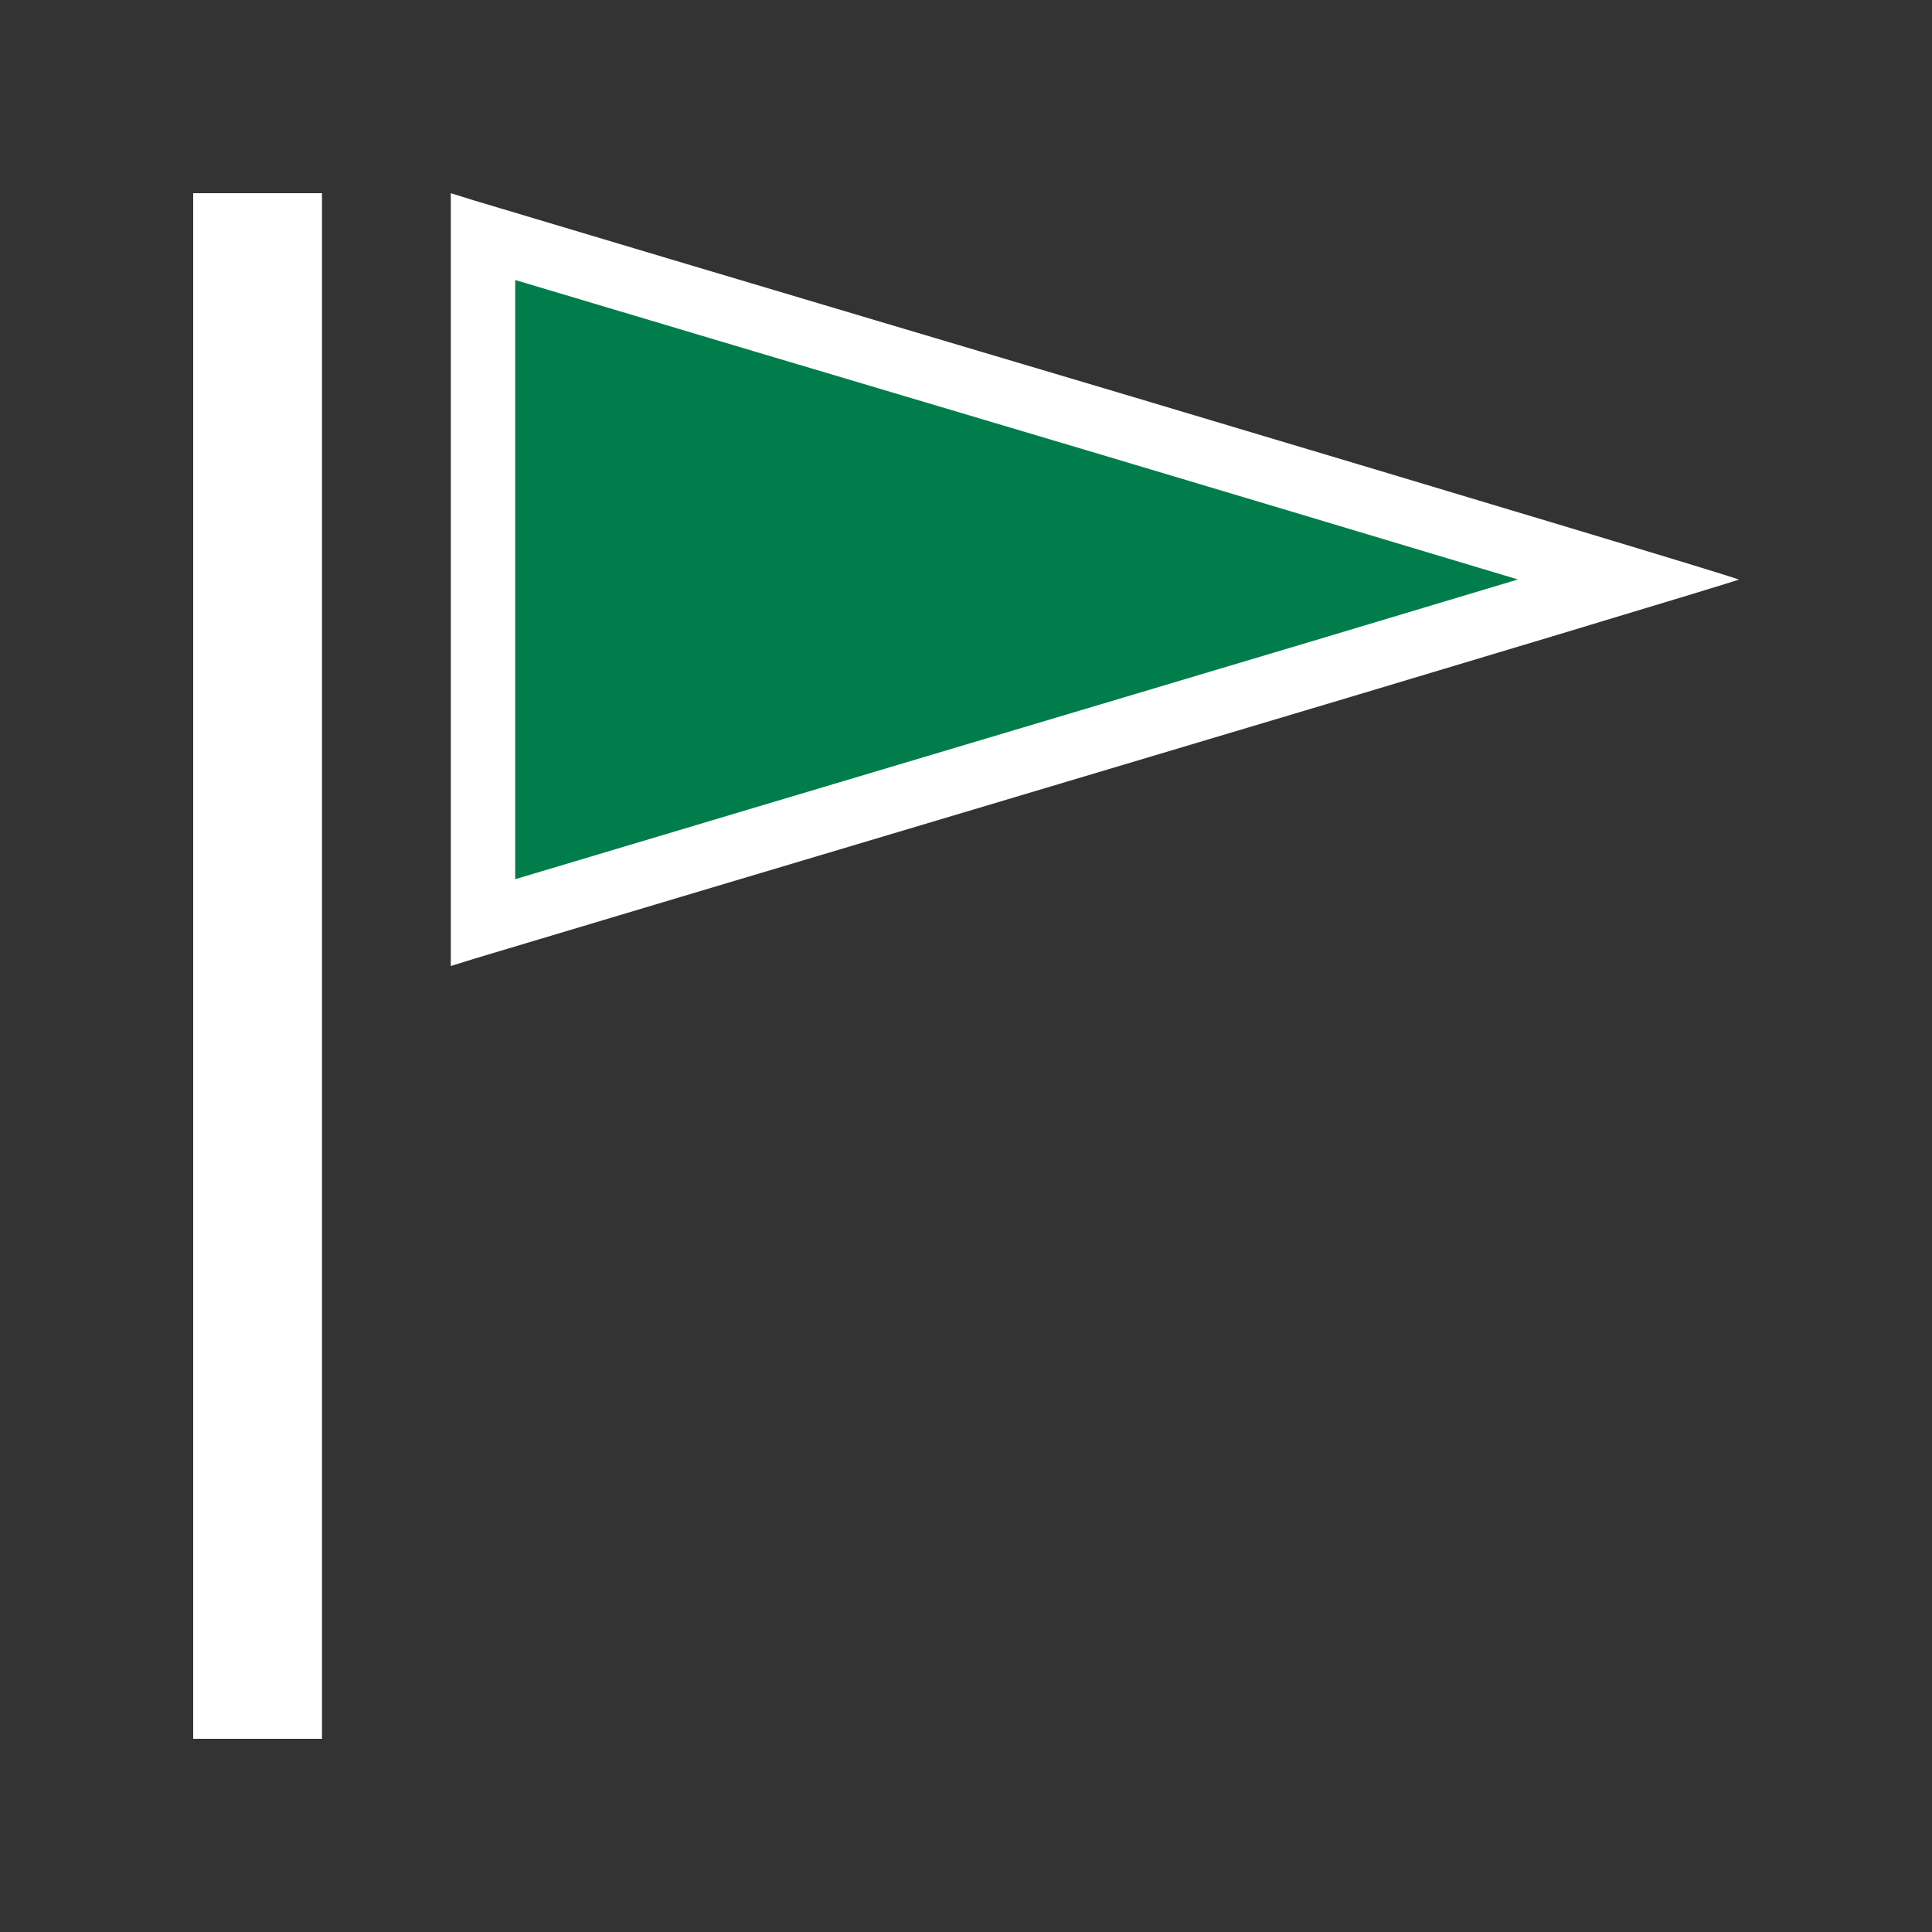
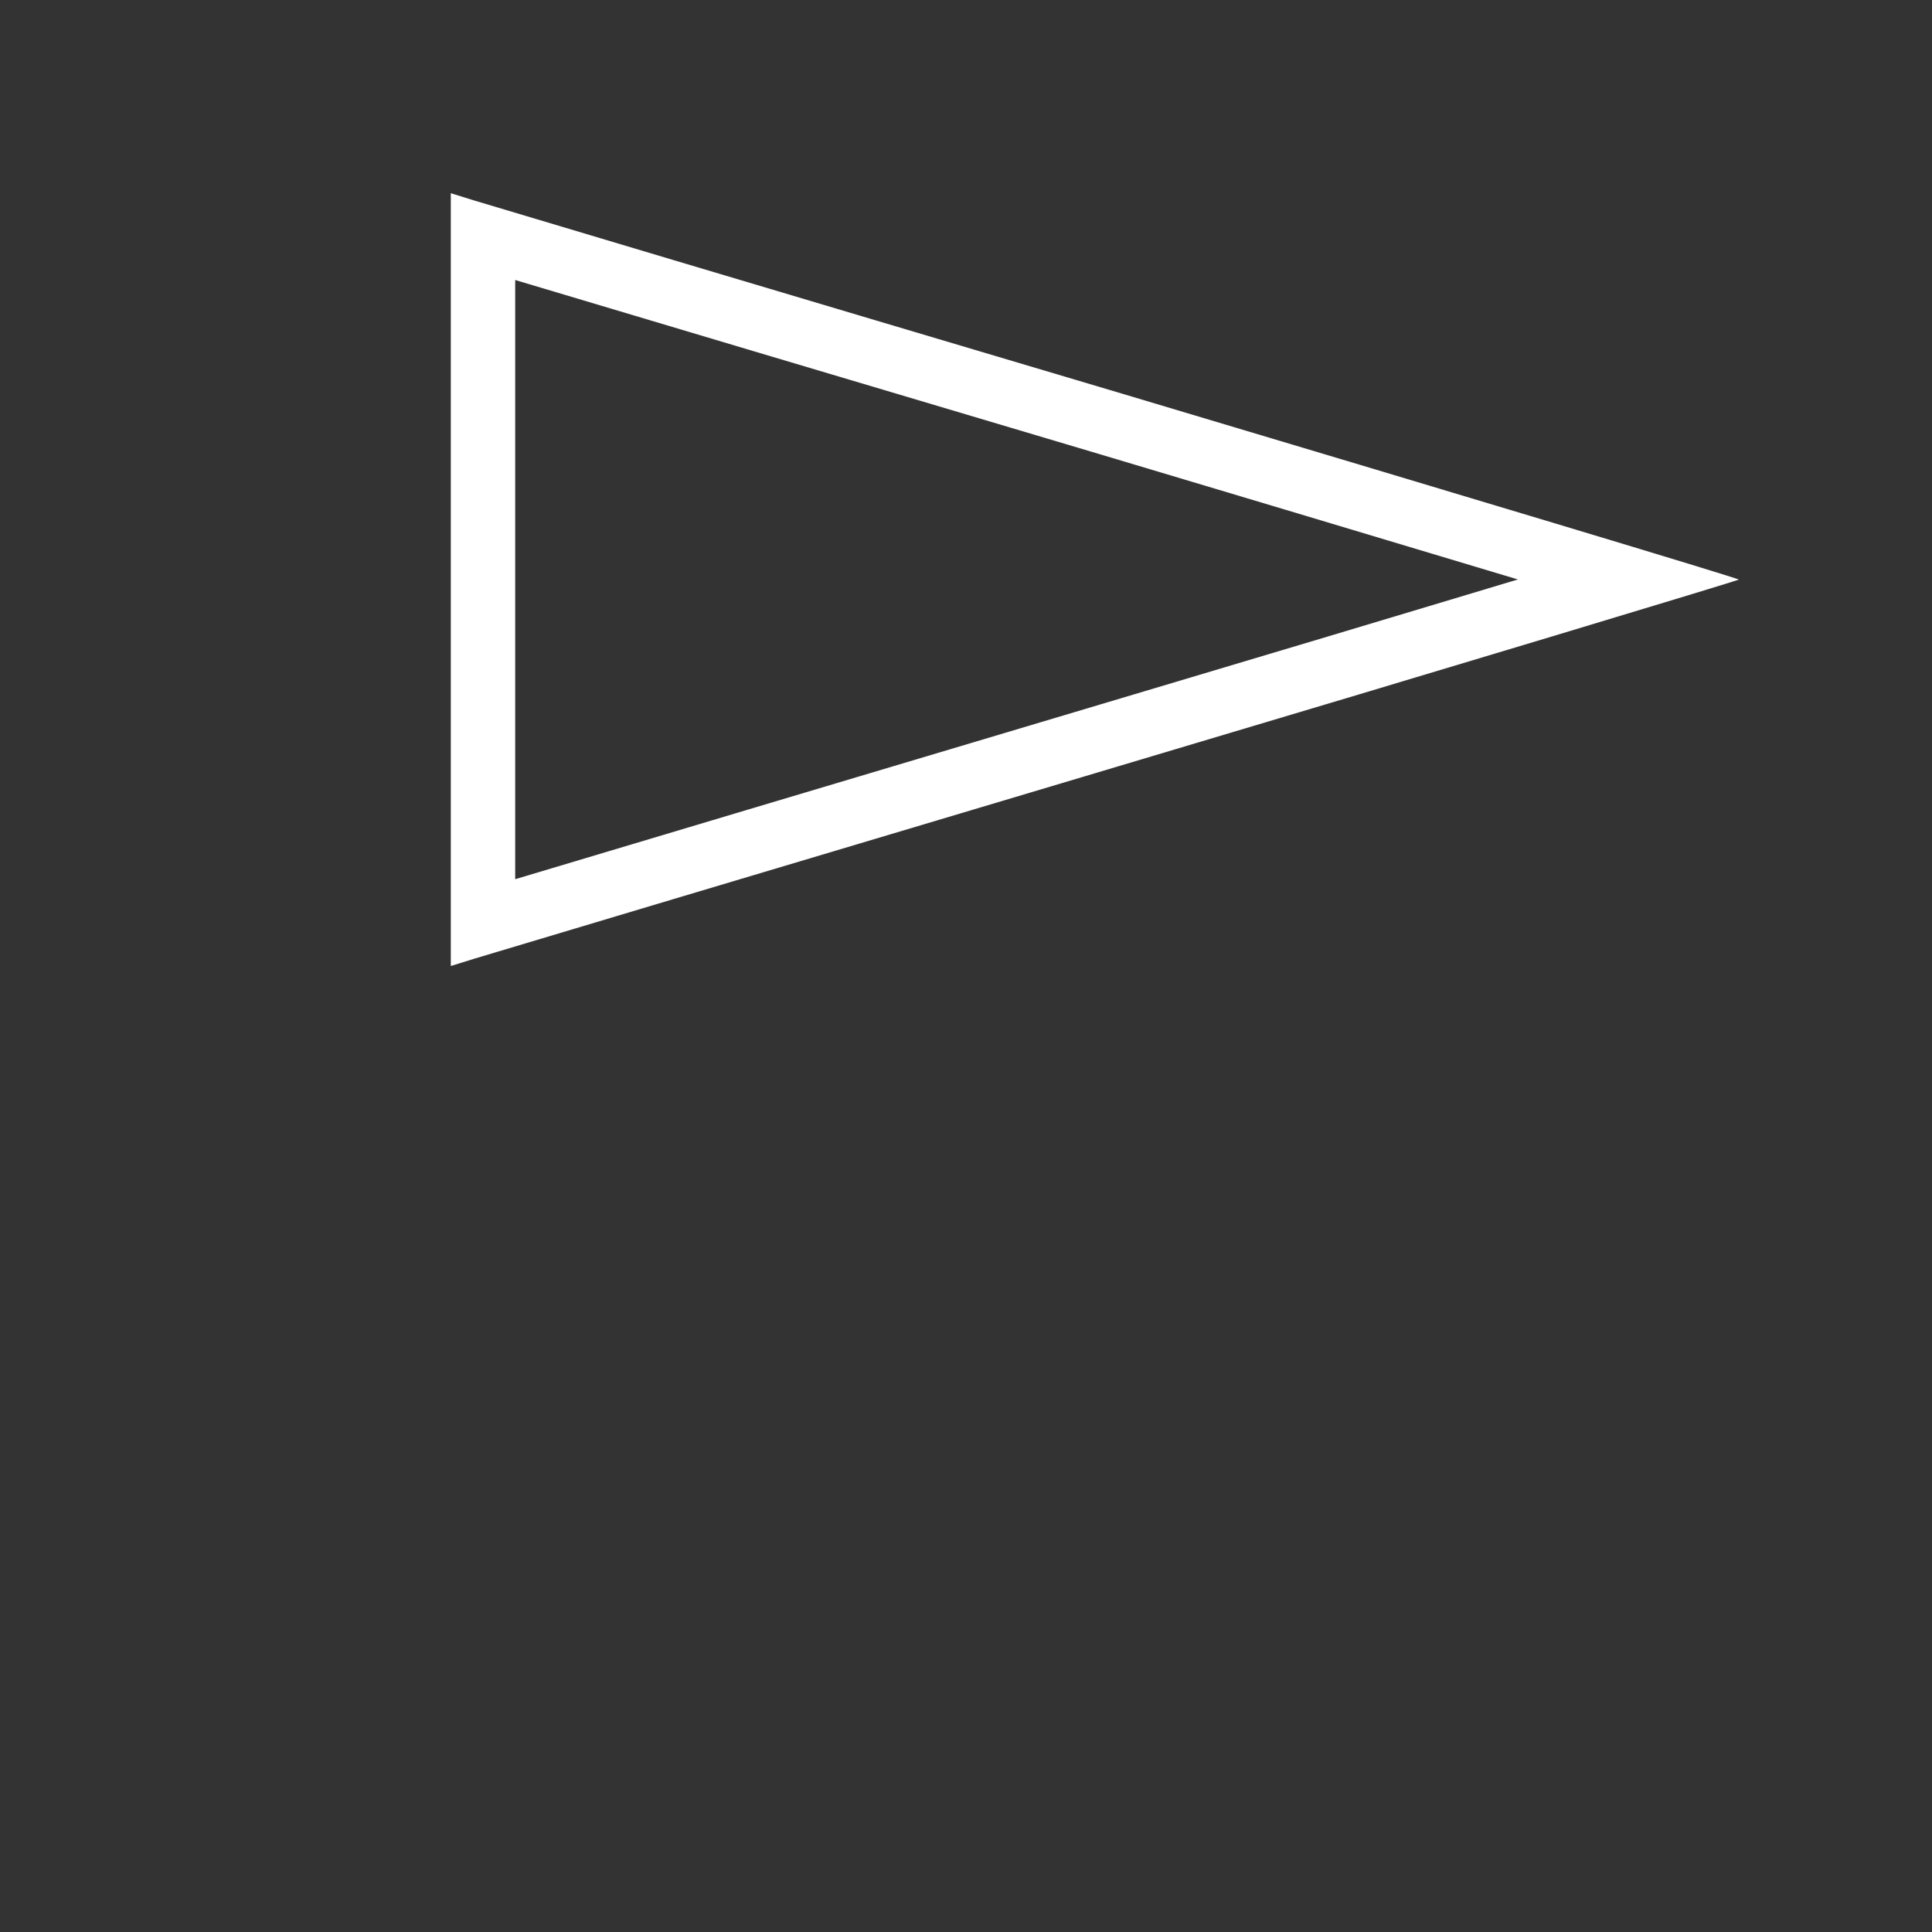
<svg xmlns="http://www.w3.org/2000/svg" version="1.1" id="Calque_1" x="0px" y="0px" width="170.079px" height="170.079px" viewBox="0 0 170.079 170.079" enable-background="new 0 0 170.079 170.079" xml:space="preserve">
  <rect x="0" y="0" width="170.079" height="170.079" fill="#333333" stroke="none" />
  <g>
    <g>
      <g>
-         <path fill="#FFFFFF" d="M17.007,85.041v68.03h5.67h5.668v-68.03V17.008h-5.668h-5.67V85.041L17.007,85.041z" />
        <g>
-           <path fill="#007D4B" d="M42.519,20.842c6.186,1.854,28.771,8.603,55.056,16.412c9.471,2.831,33.043,9.876,45.866,13.757      c-9.687,2.931-26.537,7.994-45.797,13.729C71.03,72.676,48.658,79.365,42.519,81.206V20.842z" />
          <path fill="#FFFFFF" d="M45.354,24.65c9.306,2.784,29.586,8.836,51.405,15.318c7.513,2.246,23.999,7.173,36.866,11.043      c-9.718,2.925-22.661,6.804-36.793,11.012C74.086,68.806,54.433,74.68,45.354,77.398V51.025V24.65 M39.685,17.008v34.017v34.016      l2.038-0.635c1.125-0.345,26.573-7.957,56.73-16.95c30.016-8.938,54.618-16.374,54.618-16.431      c0-0.116-24.603-7.497-54.688-16.489c-30.087-8.938-55.535-16.548-56.66-16.894L39.685,17.008L39.685,17.008z" />
        </g>
      </g>
    </g>
  </g>
</svg>